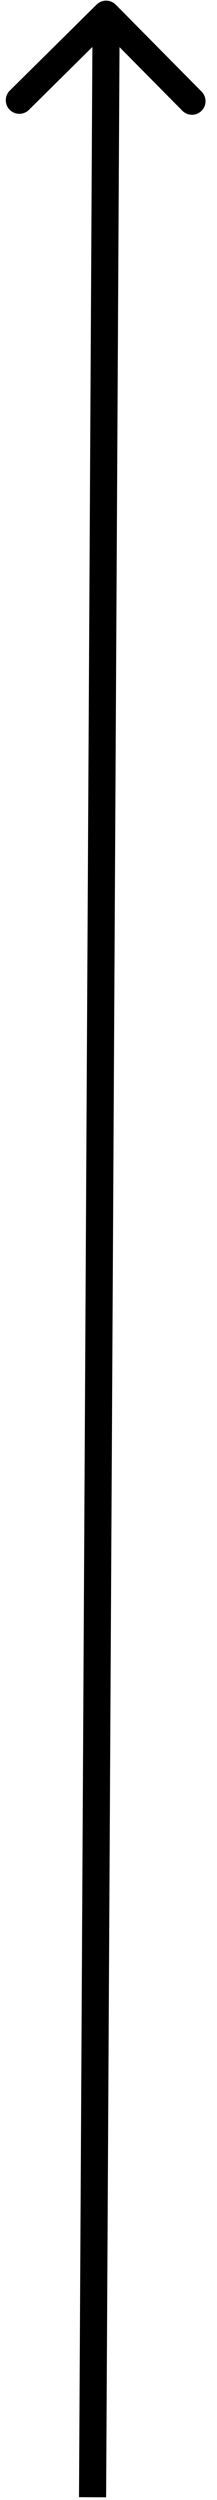
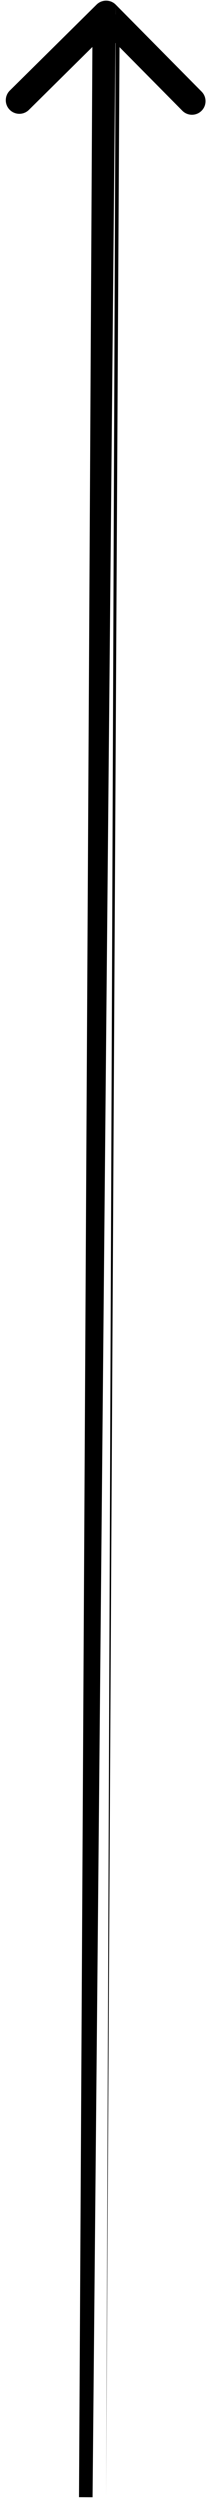
<svg xmlns="http://www.w3.org/2000/svg" width="16" height="184" viewBox="0 0 16 184" fill="none">
-   <path d="M8.536 0.345C8.148 -0.048 7.515 -0.051 7.122 0.337L0.723 6.666C0.331 7.055 0.327 7.688 0.716 8.081C1.104 8.473 1.737 8.477 2.13 8.088L7.817 2.463L13.443 8.15C13.832 8.543 14.465 8.546 14.857 8.158C15.25 7.77 15.254 7.136 14.865 6.744L8.536 0.345ZM6.825 183.798L7.825 183.803L8.825 1.054L7.825 1.048L6.825 1.043L5.825 183.792L6.825 183.798Z" fill="black" />
+   <path d="M8.536 0.345C8.148 -0.048 7.515 -0.051 7.122 0.337L0.723 6.666C0.331 7.055 0.327 7.688 0.716 8.081C1.104 8.473 1.737 8.477 2.13 8.088L7.817 2.463L13.443 8.15C13.832 8.543 14.465 8.546 14.857 8.158C15.25 7.77 15.254 7.136 14.865 6.744L8.536 0.345ZL7.825 183.803L8.825 1.054L7.825 1.048L6.825 1.043L5.825 183.792L6.825 183.798Z" fill="black" />
</svg>